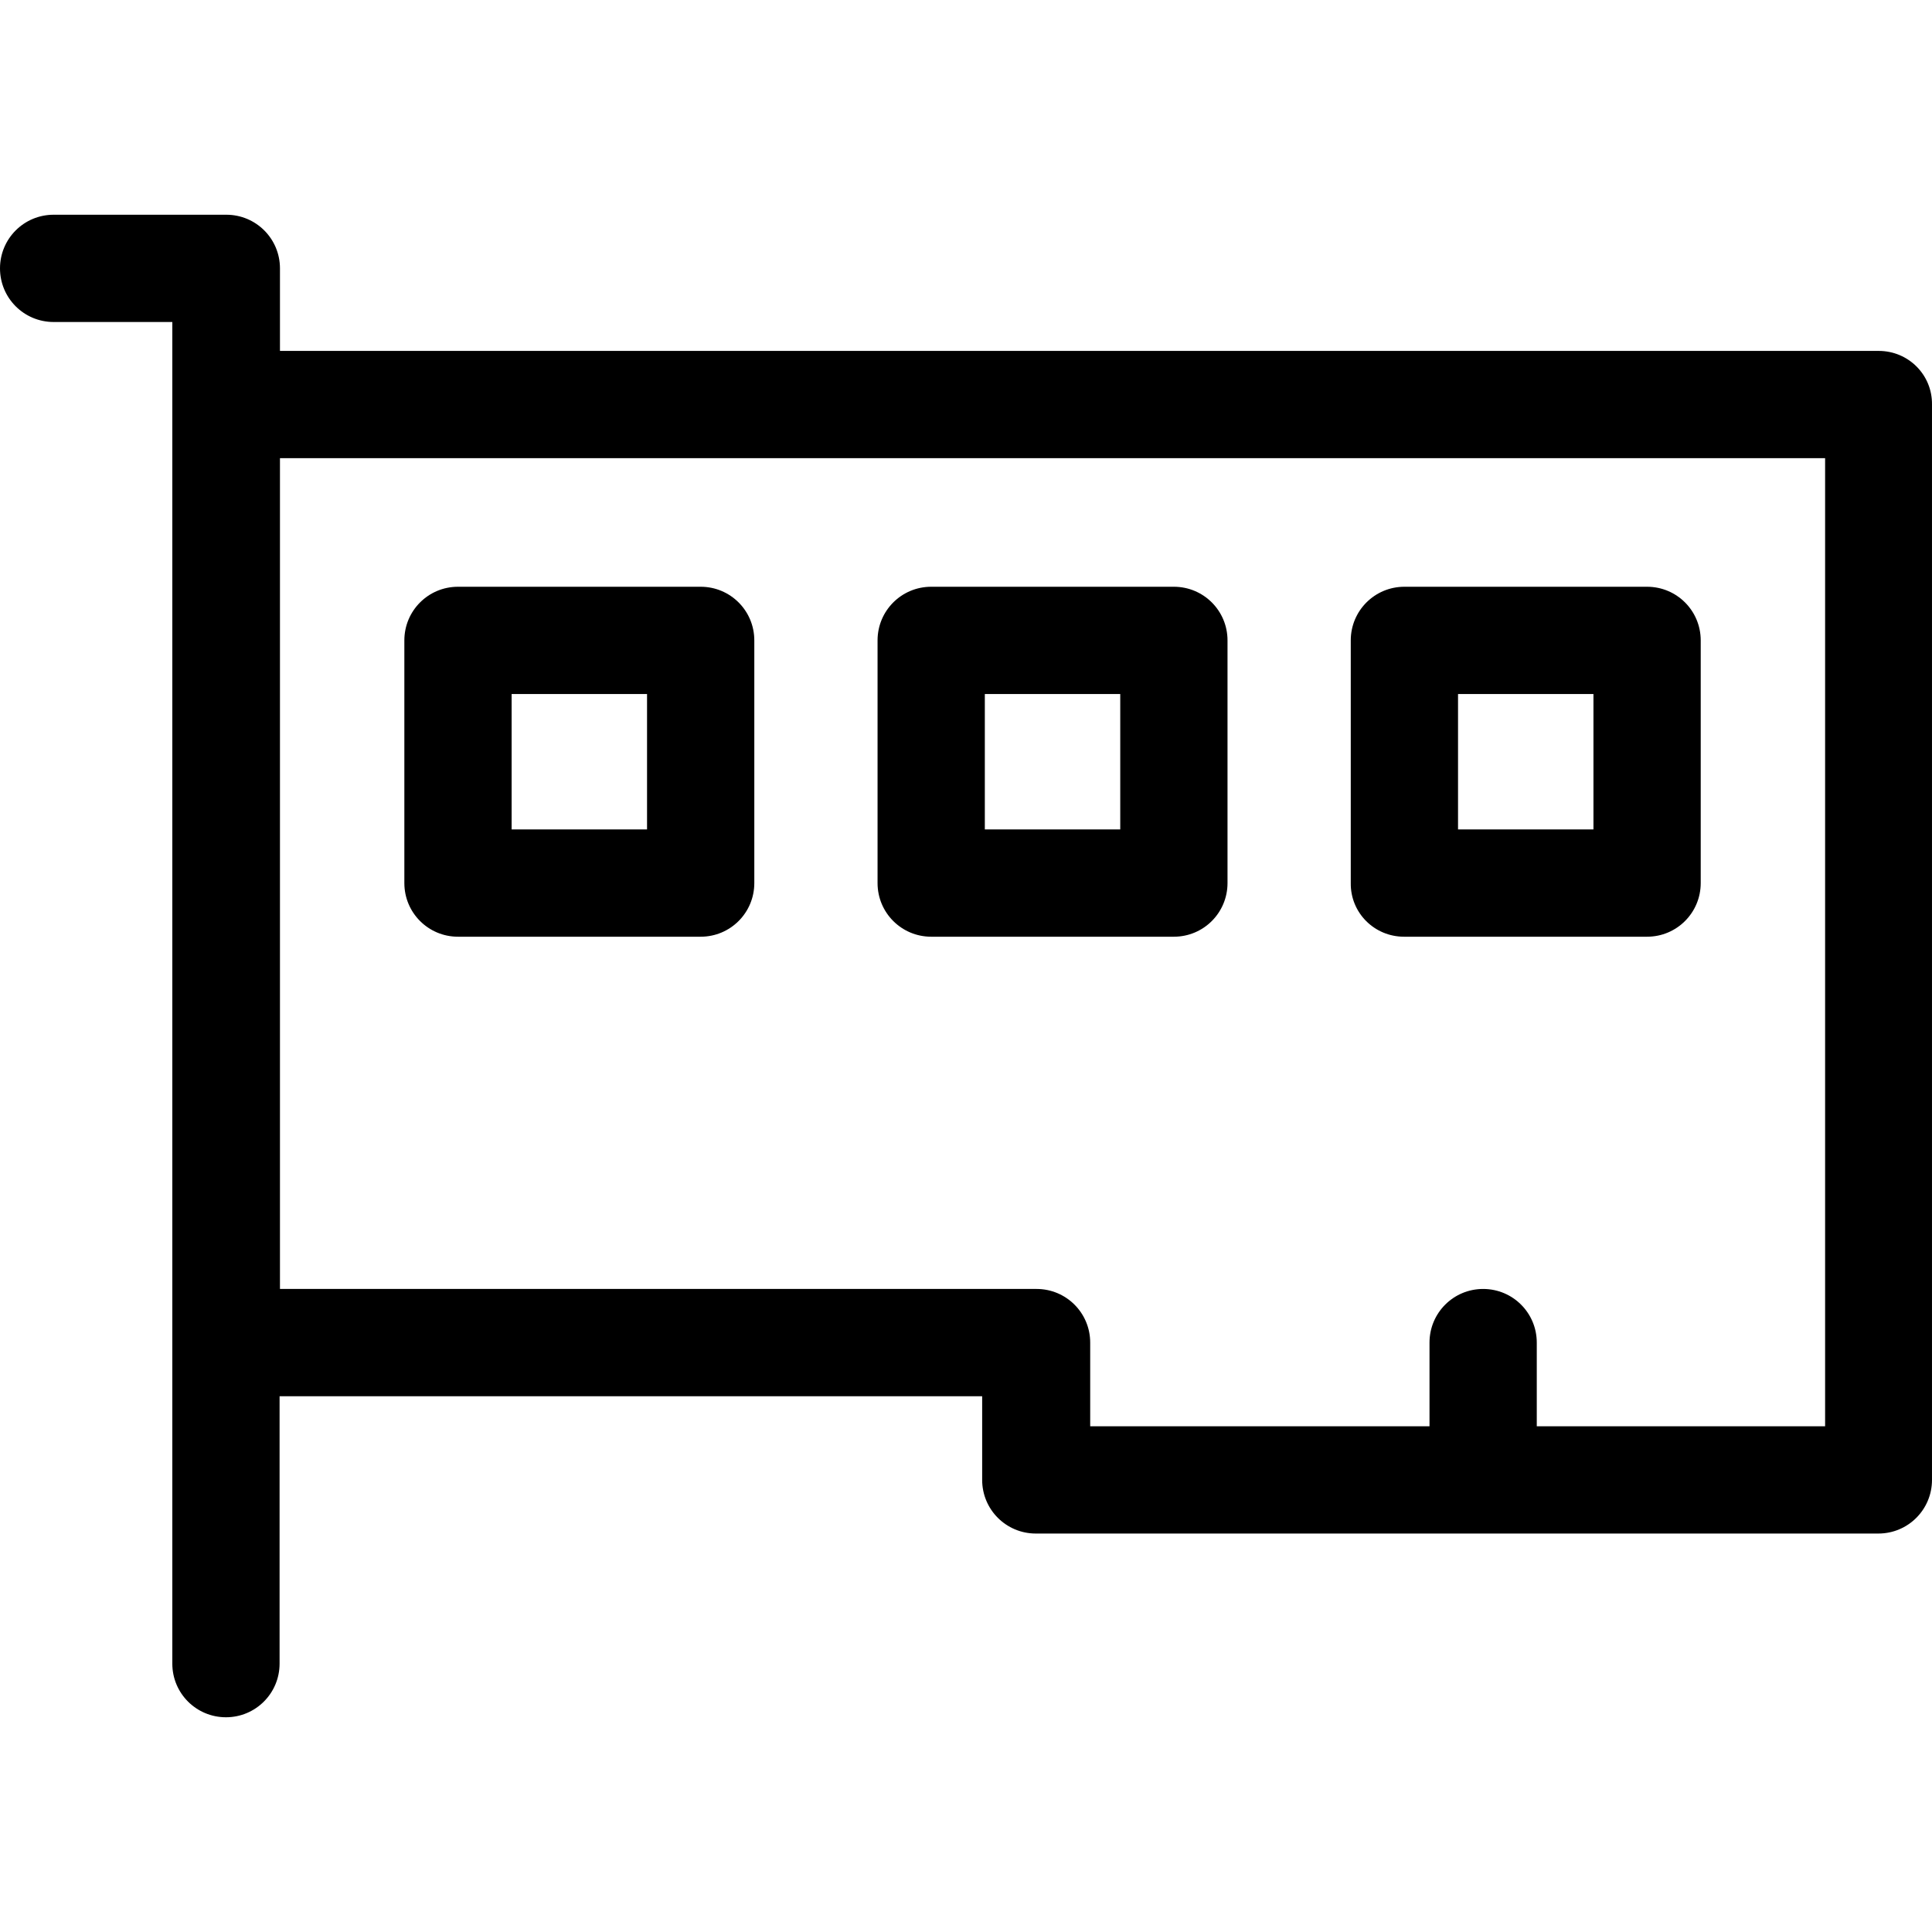
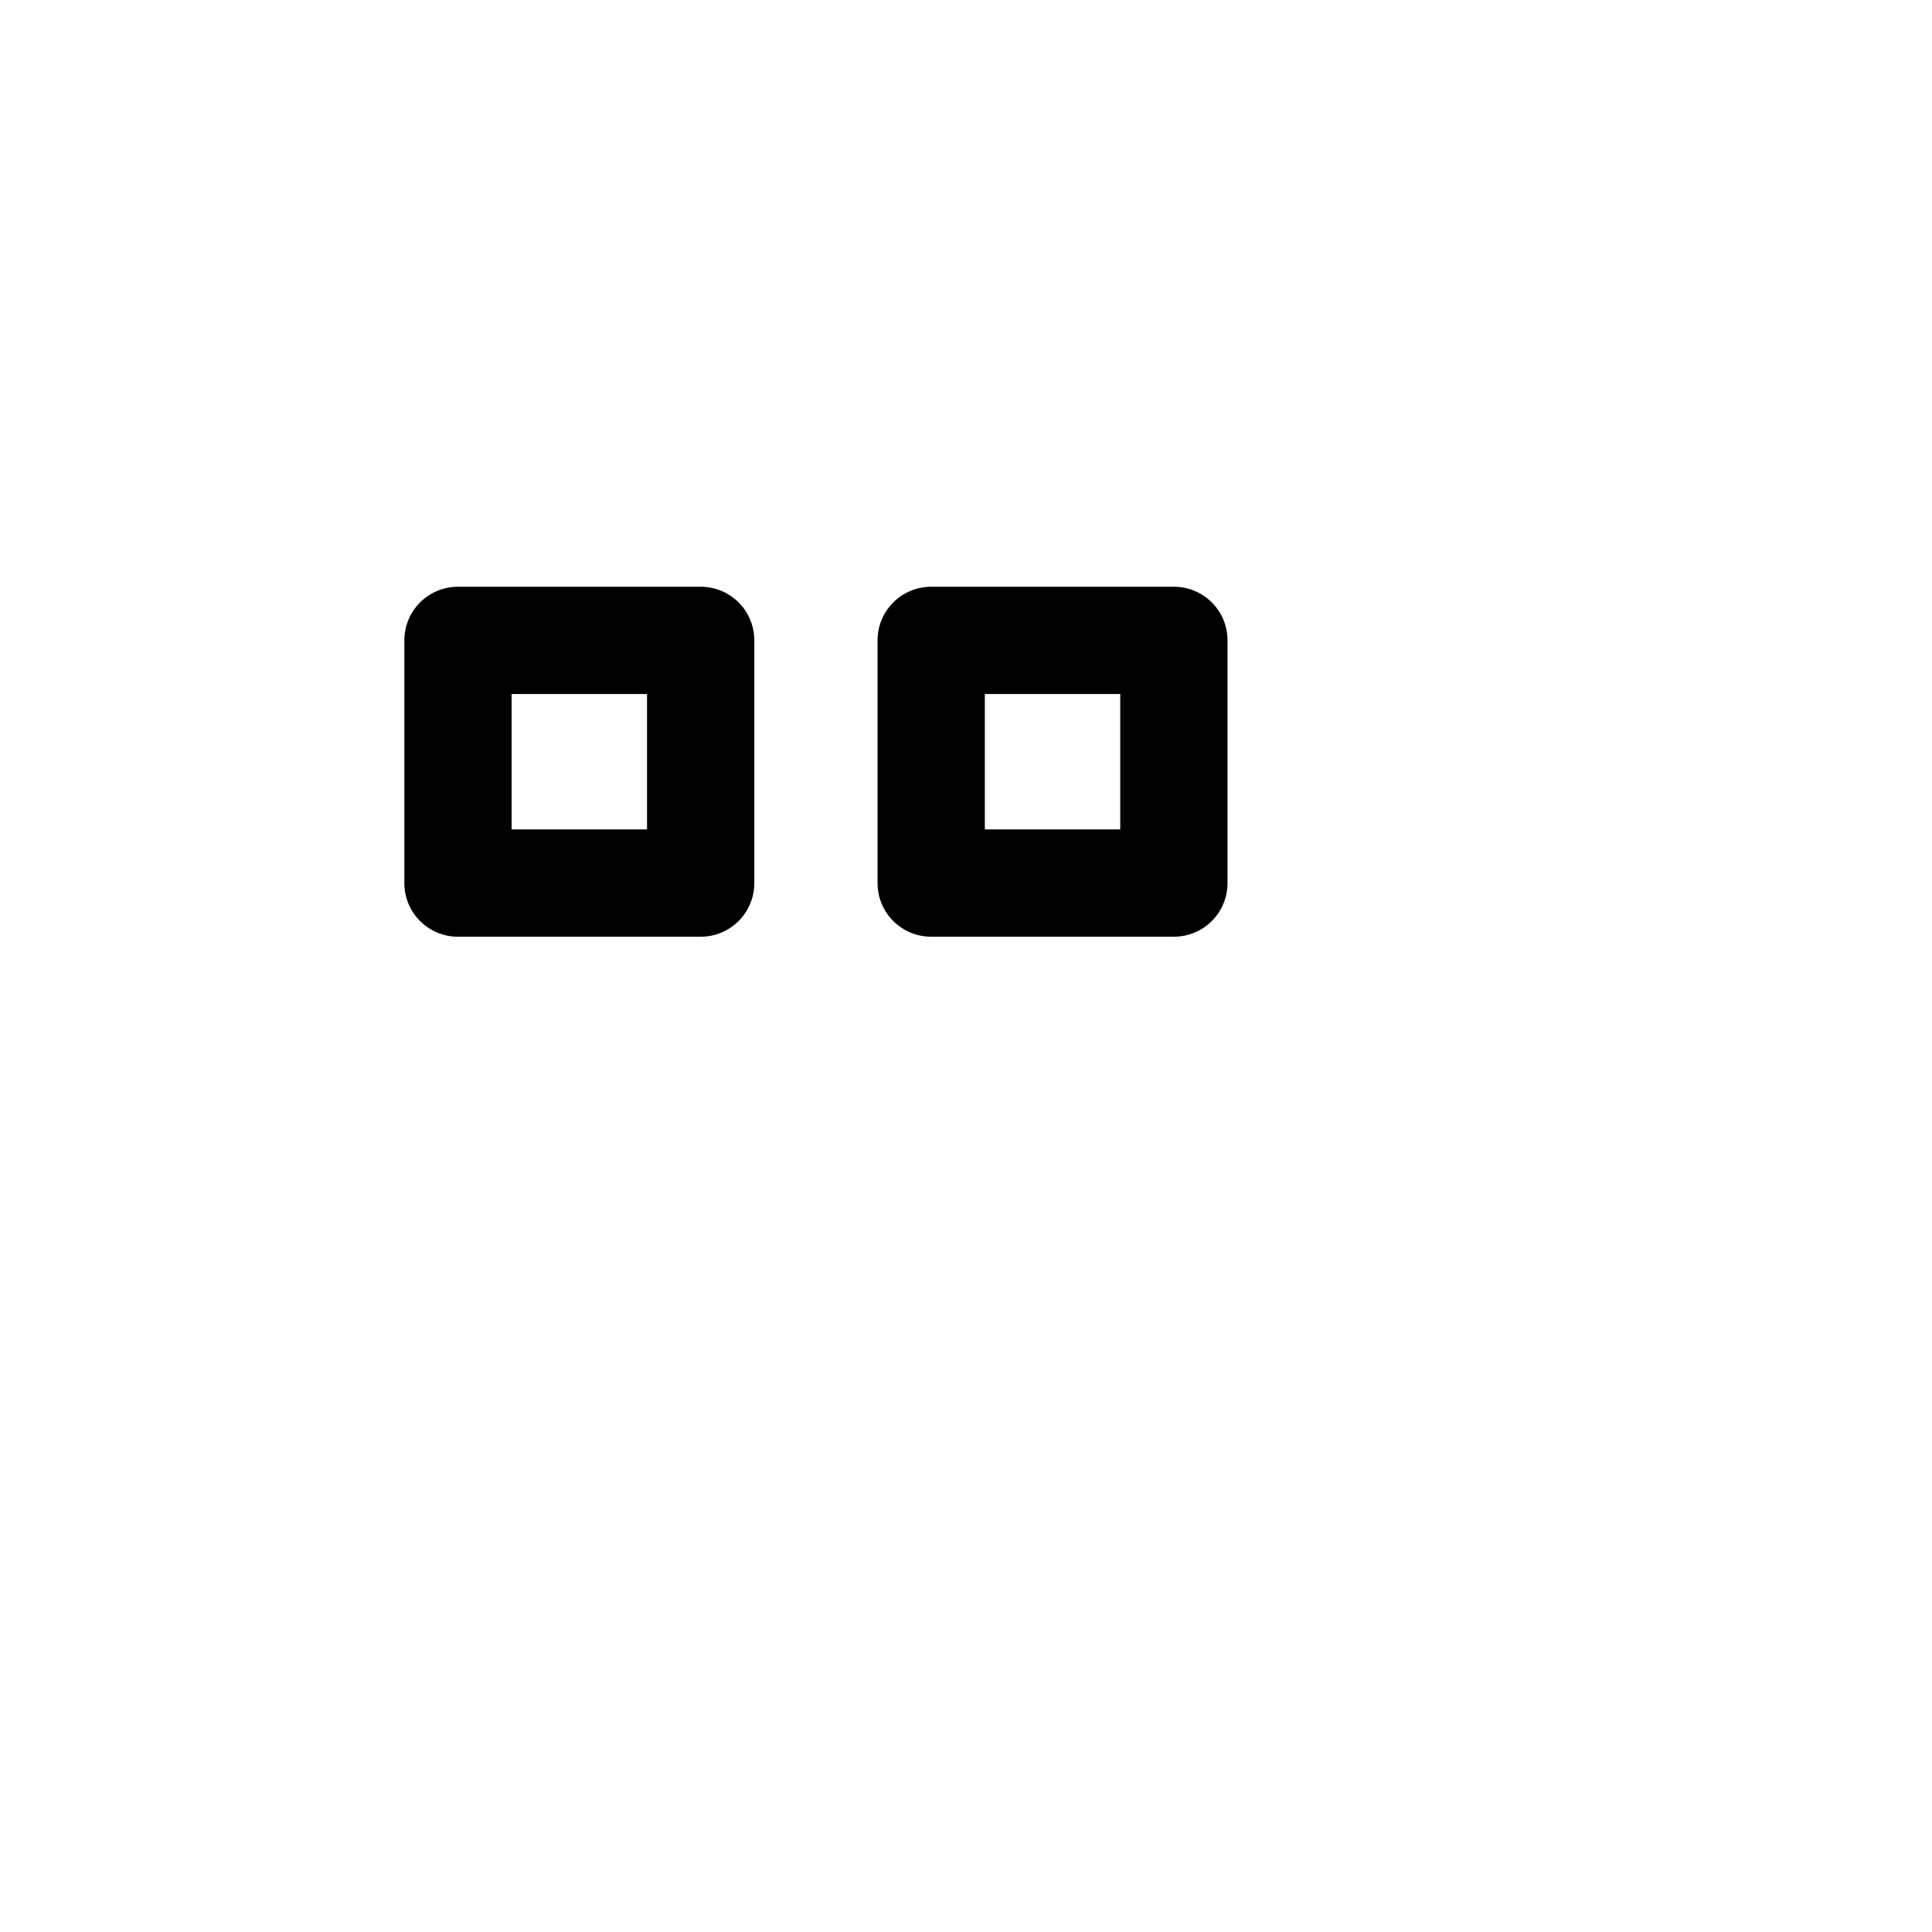
<svg xmlns="http://www.w3.org/2000/svg" fill="#000000" height="800px" width="800px" version="1.1" id="Layer_1" viewBox="0 0 507.901 507.901" xml:space="preserve">
  <g>
    <g>
-       <path d="M493.9,92.251H73.6v-21.7c0-7.8-6.3-14.1-14.1-14.1H14.1c-7.8,0-14.1,6.3-14.1,14.1c0,7.8,6.3,14.1,14.1,14.1h31.2v352.7    c0,7.8,6.3,14.1,14.1,14.1c7.8,0,14.1-6.3,14.1-14.1v-70.3h184.7v22c0,7.8,6.3,14.1,14.1,14.1h221.5c7.8,0,14.1-6.3,14.1-14.1    v-282.7C508,98.551,501.7,92.251,493.9,92.251z M479.8,374.951L479.8,374.951H404v-22c0-7.8-6.3-14.1-14.1-14.1    s-14.1,6.3-14.1,14.1v22h-89.2v-22c0-7.8-6.3-14.1-14.1-14.1H73.6v-218.4h406.2V374.951z" />
-     </g>
+       </g>
  </g>
  <g>
    <g>
      <path d="M184.2,154.251h-63.8c-7.8,0-14.1,6.3-14.1,14.1v63.8c0,7.8,6.3,14.1,14.1,14.1h63.8c7.8,0,14.1-6.3,14.1-14.1v-63.8    C198.3,160.551,192,154.251,184.2,154.251z M170.1,218.051h-35.6v-35.6h35.6V218.051z" />
    </g>
  </g>
  <g>
    <g>
      <path d="M308.6,154.251h-63.8c-7.8,0-14.1,6.3-14.1,14.1v63.8c0,7.8,6.3,14.1,14.1,14.1h63.8c7.8,0,14.1-6.3,14.1-14.1v-63.8    C322.7,160.551,316.4,154.251,308.6,154.251z M294.5,218.051h-35.6v-35.6h35.6V218.051z" />
    </g>
  </g>
  <g>
    <g>
-       <path d="M433,154.251h-63.8c-7.8,0-14.1,6.3-14.1,14.1v63.8c-0.1,7.8,6.2,14.1,14,14.1H433c7.8,0,14.1-6.3,14.1-14.1v-63.8    C447.1,160.551,440.8,154.251,433,154.251z M418.9,218.051h-35.6v-35.6h35.6V218.051z" />
-     </g>
+       </g>
  </g>
</svg>